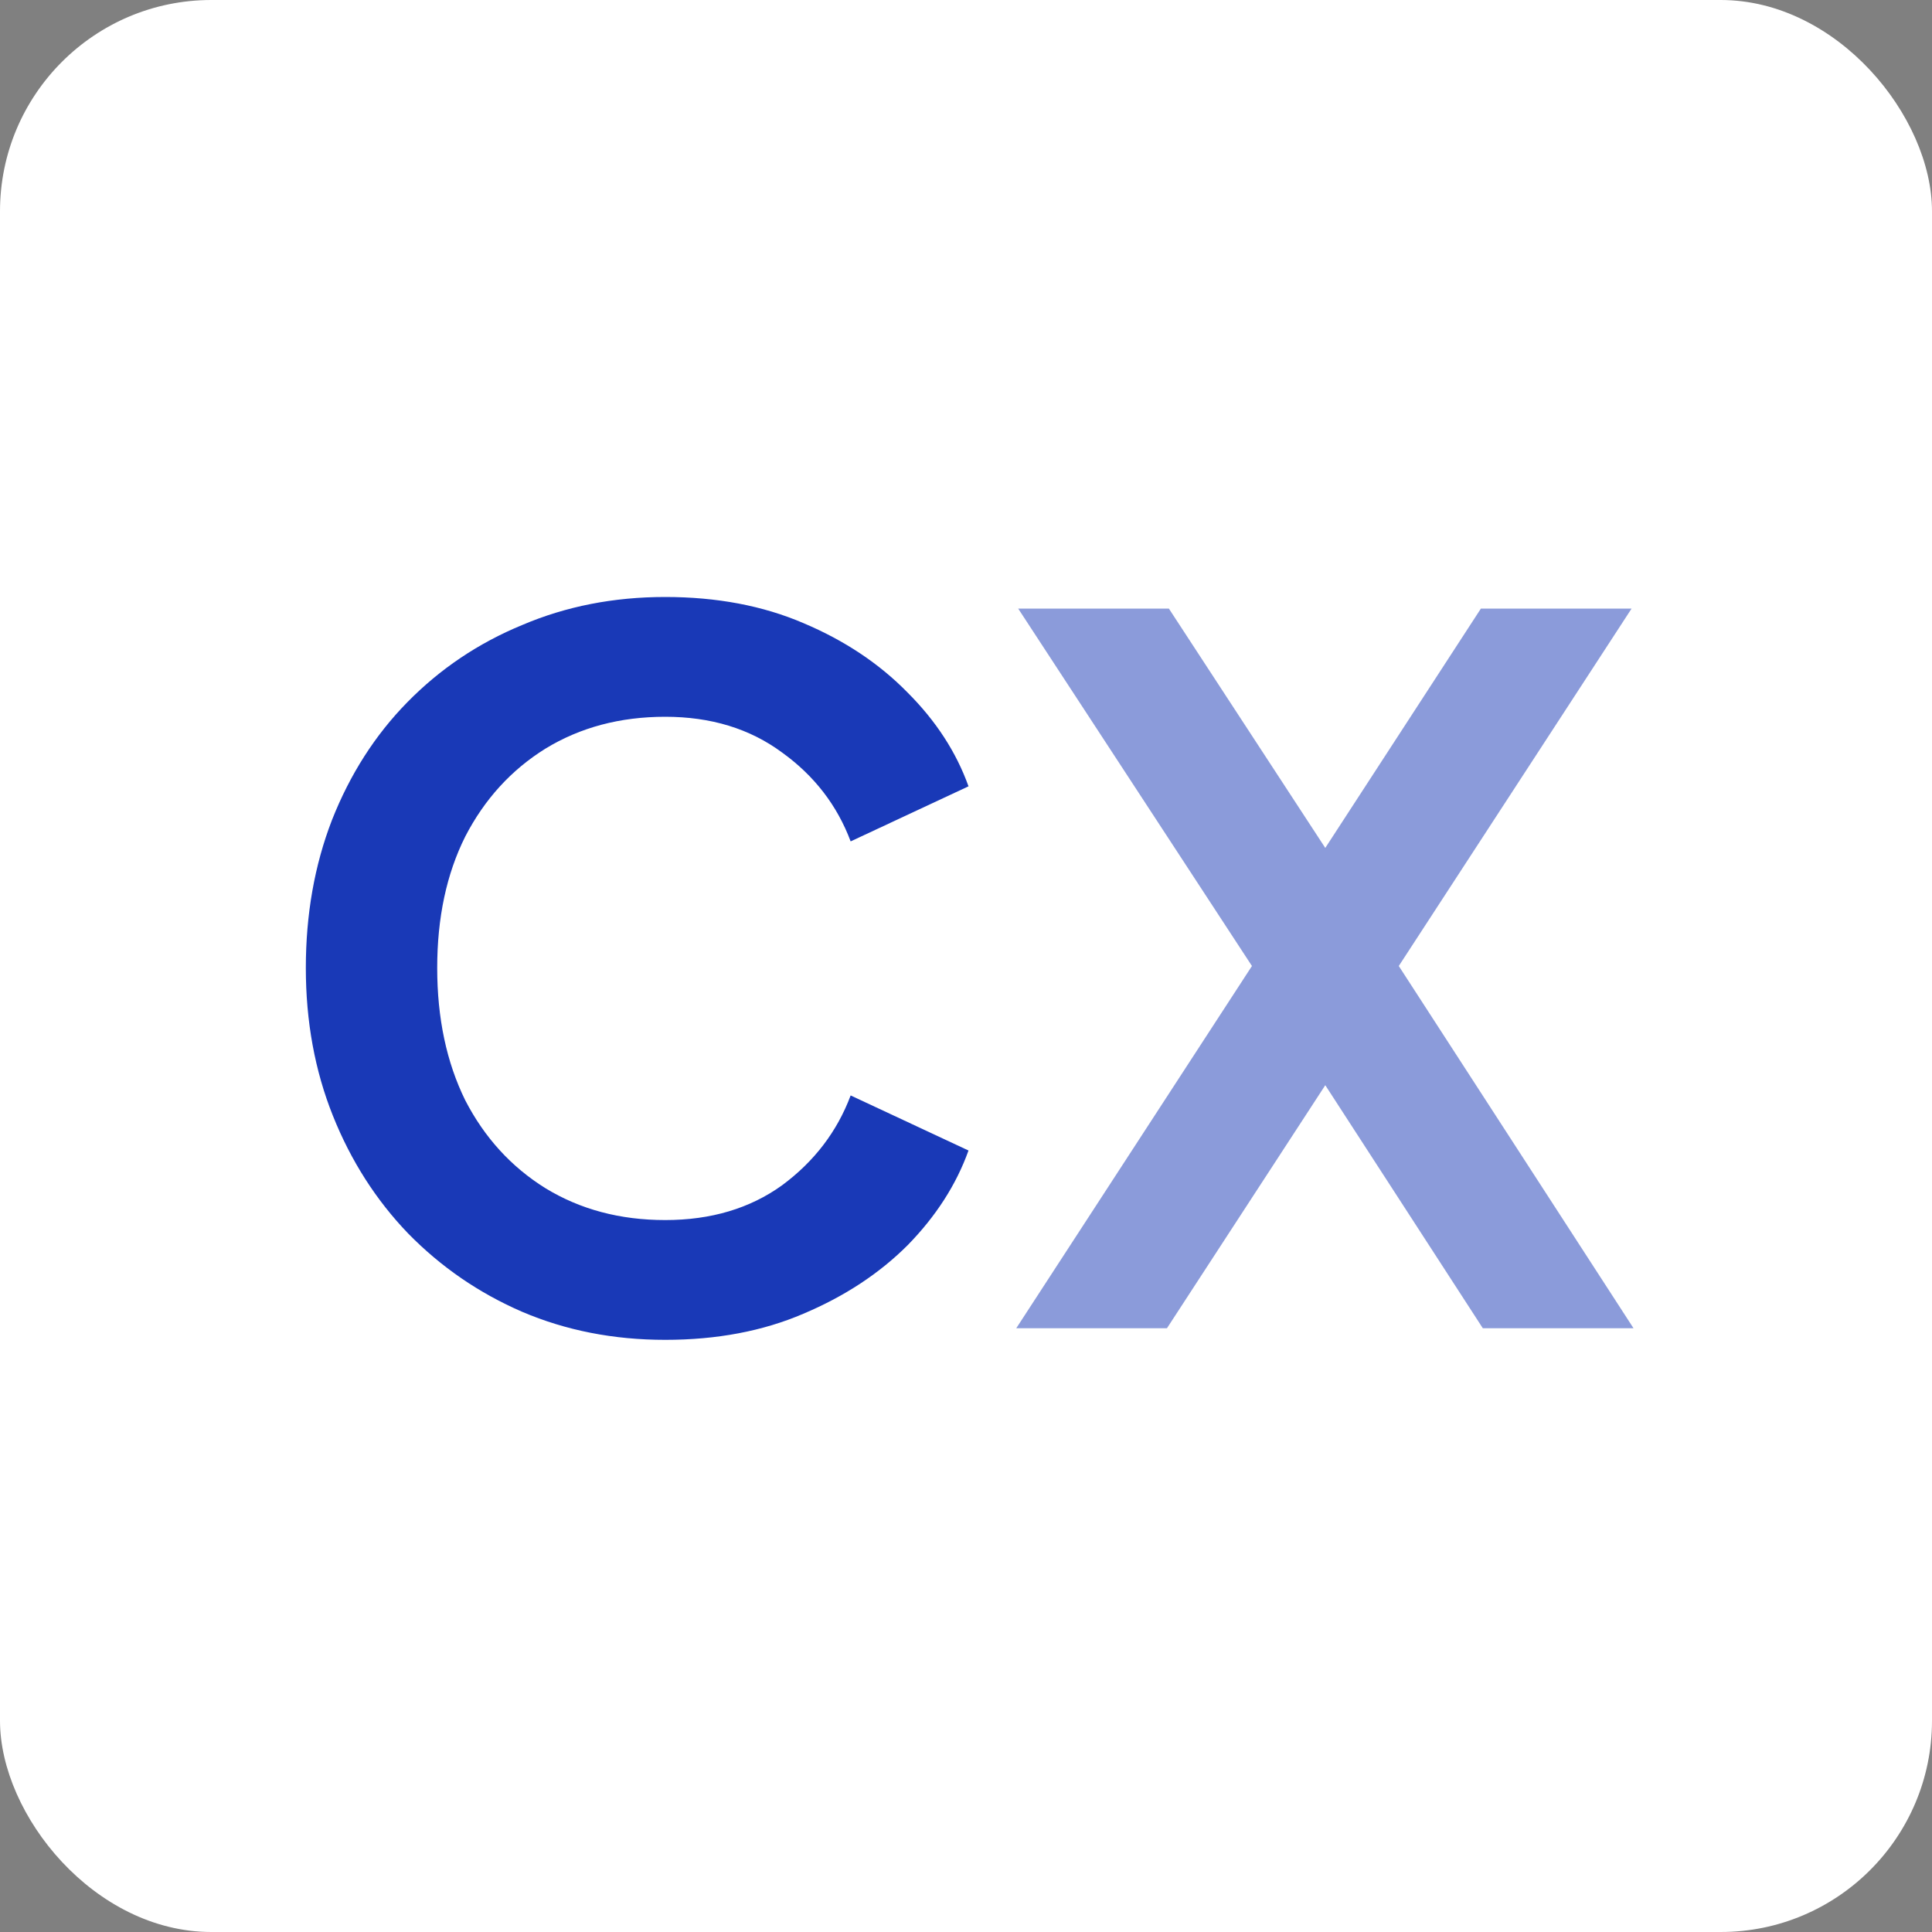
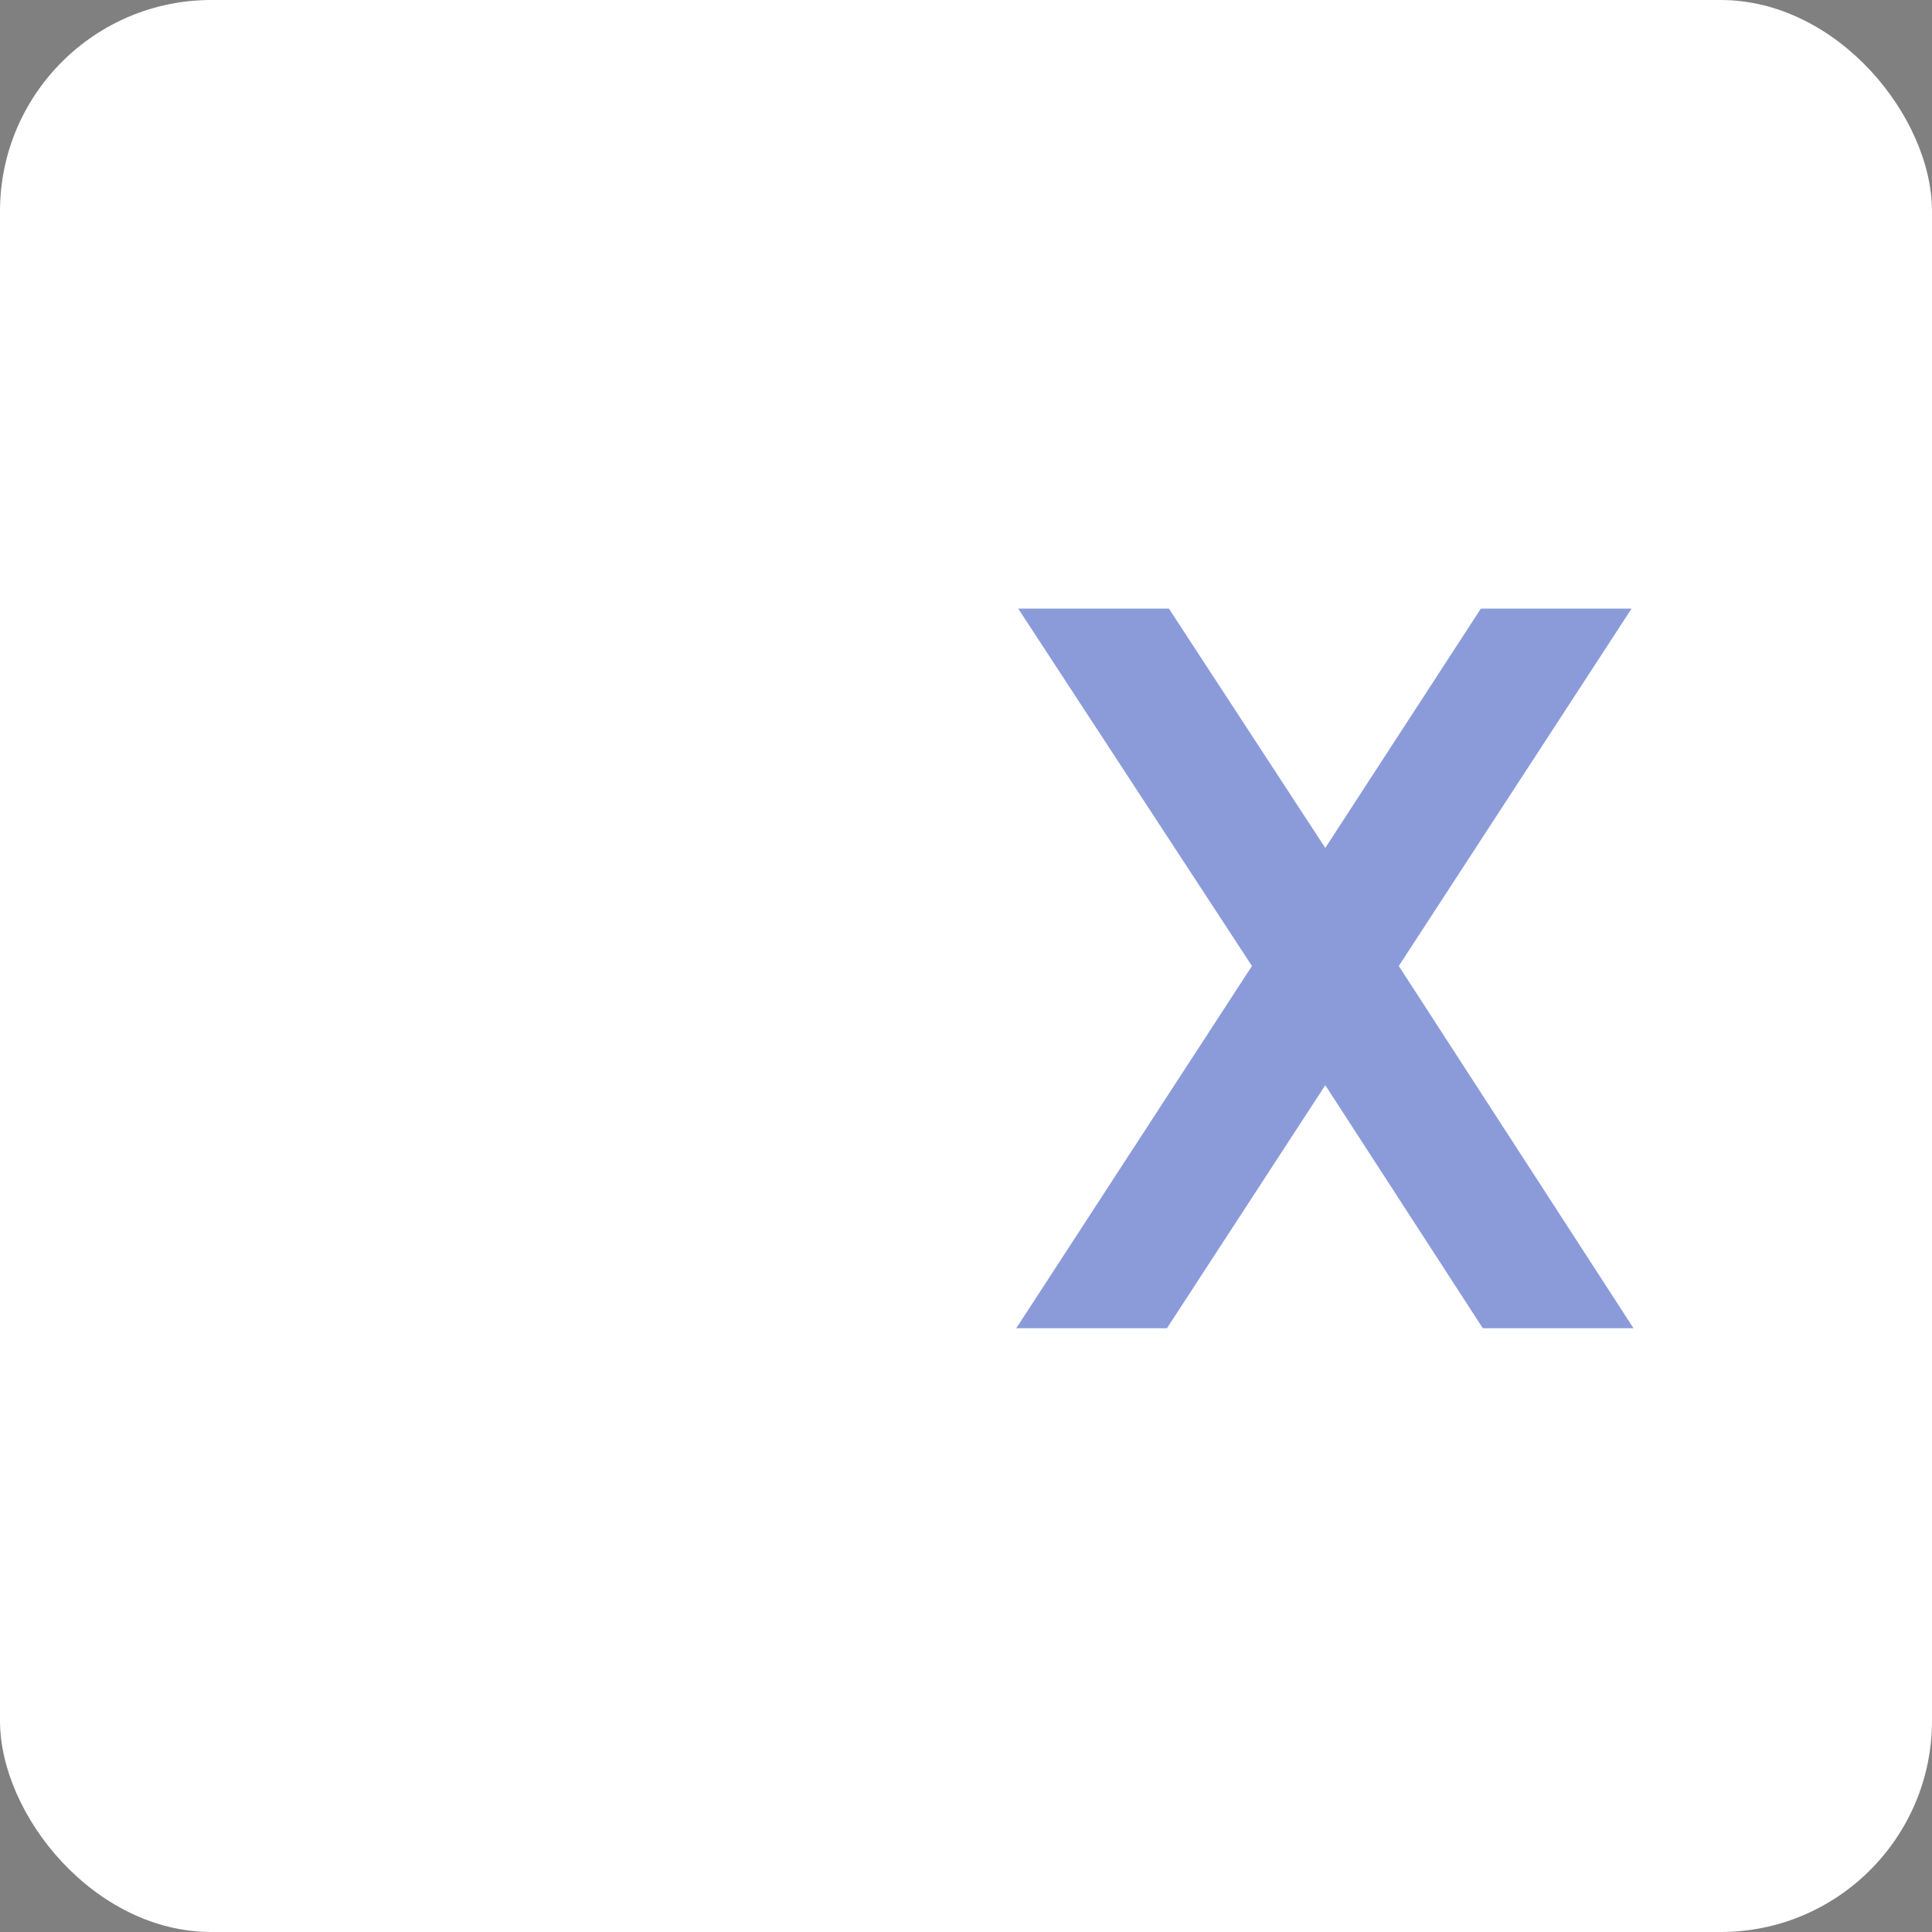
<svg xmlns="http://www.w3.org/2000/svg" width="128" height="128" viewBox="0 0 128 128" fill="none">
  <rect x="0" y="0" width="128" height="128" fill="#808080" stroke="none" />
  <rect width="128" height="128" rx="14" fill="white" />
-   <path d="M44.071 88.768C40.657 88.768 37.5 88.149 34.599 86.912C31.74 85.675 29.223 83.947 27.047 81.728C24.913 79.509 23.249 76.907 22.055 73.92C20.86 70.933 20.262 67.669 20.262 64.128C20.262 60.587 20.838 57.323 21.991 54.336C23.185 51.307 24.849 48.704 26.983 46.528C29.159 44.309 31.697 42.603 34.599 41.408C37.5 40.171 40.657 39.552 44.071 39.552C47.484 39.552 50.535 40.128 53.222 41.28C55.953 42.432 58.257 43.968 60.135 45.888C62.012 47.765 63.356 49.835 64.166 52.096L56.358 55.744C55.462 53.355 53.948 51.392 51.815 49.856C49.681 48.277 47.1 47.488 44.071 47.488C41.084 47.488 38.438 48.192 36.135 49.6C33.873 51.008 32.102 52.949 30.823 55.424C29.585 57.899 28.966 60.8 28.966 64.128C28.966 67.456 29.585 70.379 30.823 72.896C32.102 75.371 33.873 77.312 36.135 78.72C38.438 80.128 41.084 80.832 44.071 80.832C47.1 80.832 49.681 80.064 51.815 78.528C53.948 76.949 55.462 74.965 56.358 72.576L64.166 76.224C63.356 78.485 62.012 80.576 60.135 82.496C58.257 84.373 55.953 85.888 53.222 87.04C50.535 88.192 47.484 88.768 44.071 88.768Z" fill="#1939B7" />
  <path d="M67.329 88L82.945 64L67.457 40.32H77.441L90.113 59.712H85.505L98.113 40.32H108.097L92.673 64L108.225 88H98.241L85.505 68.352H90.113L77.313 88H67.329Z" fill="#1939B7" fill-opacity="0.5" />
</svg>